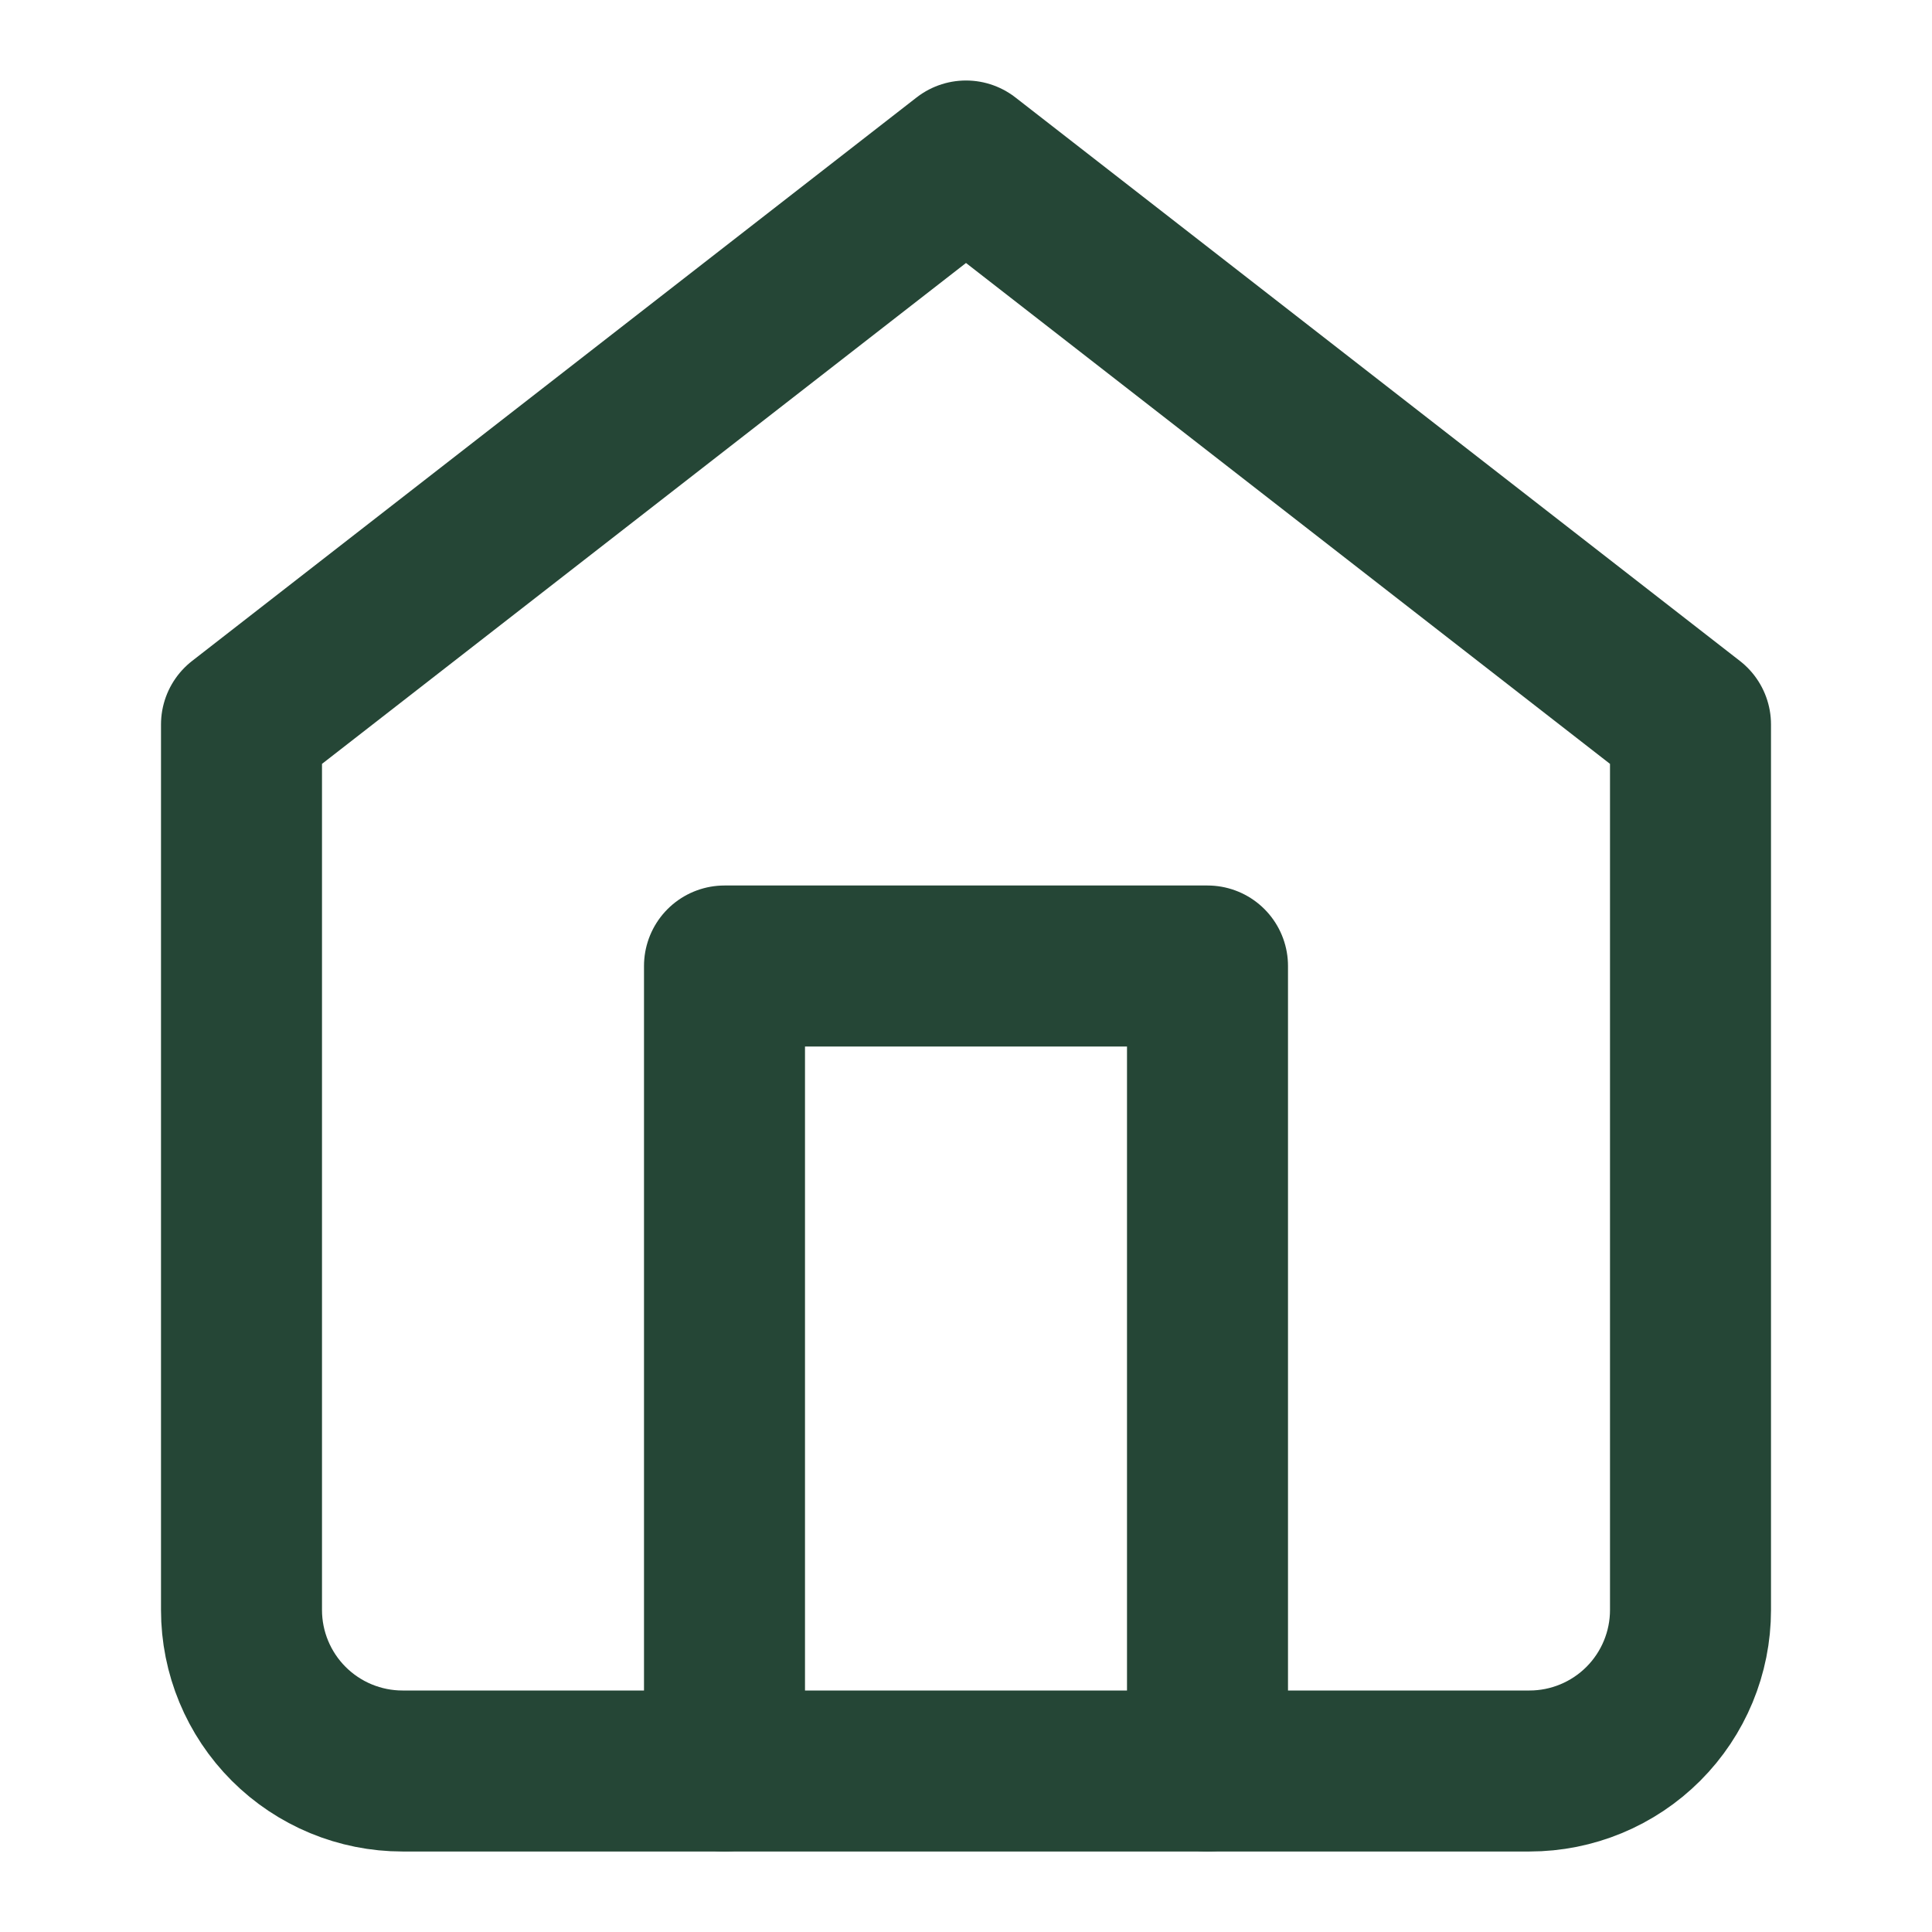
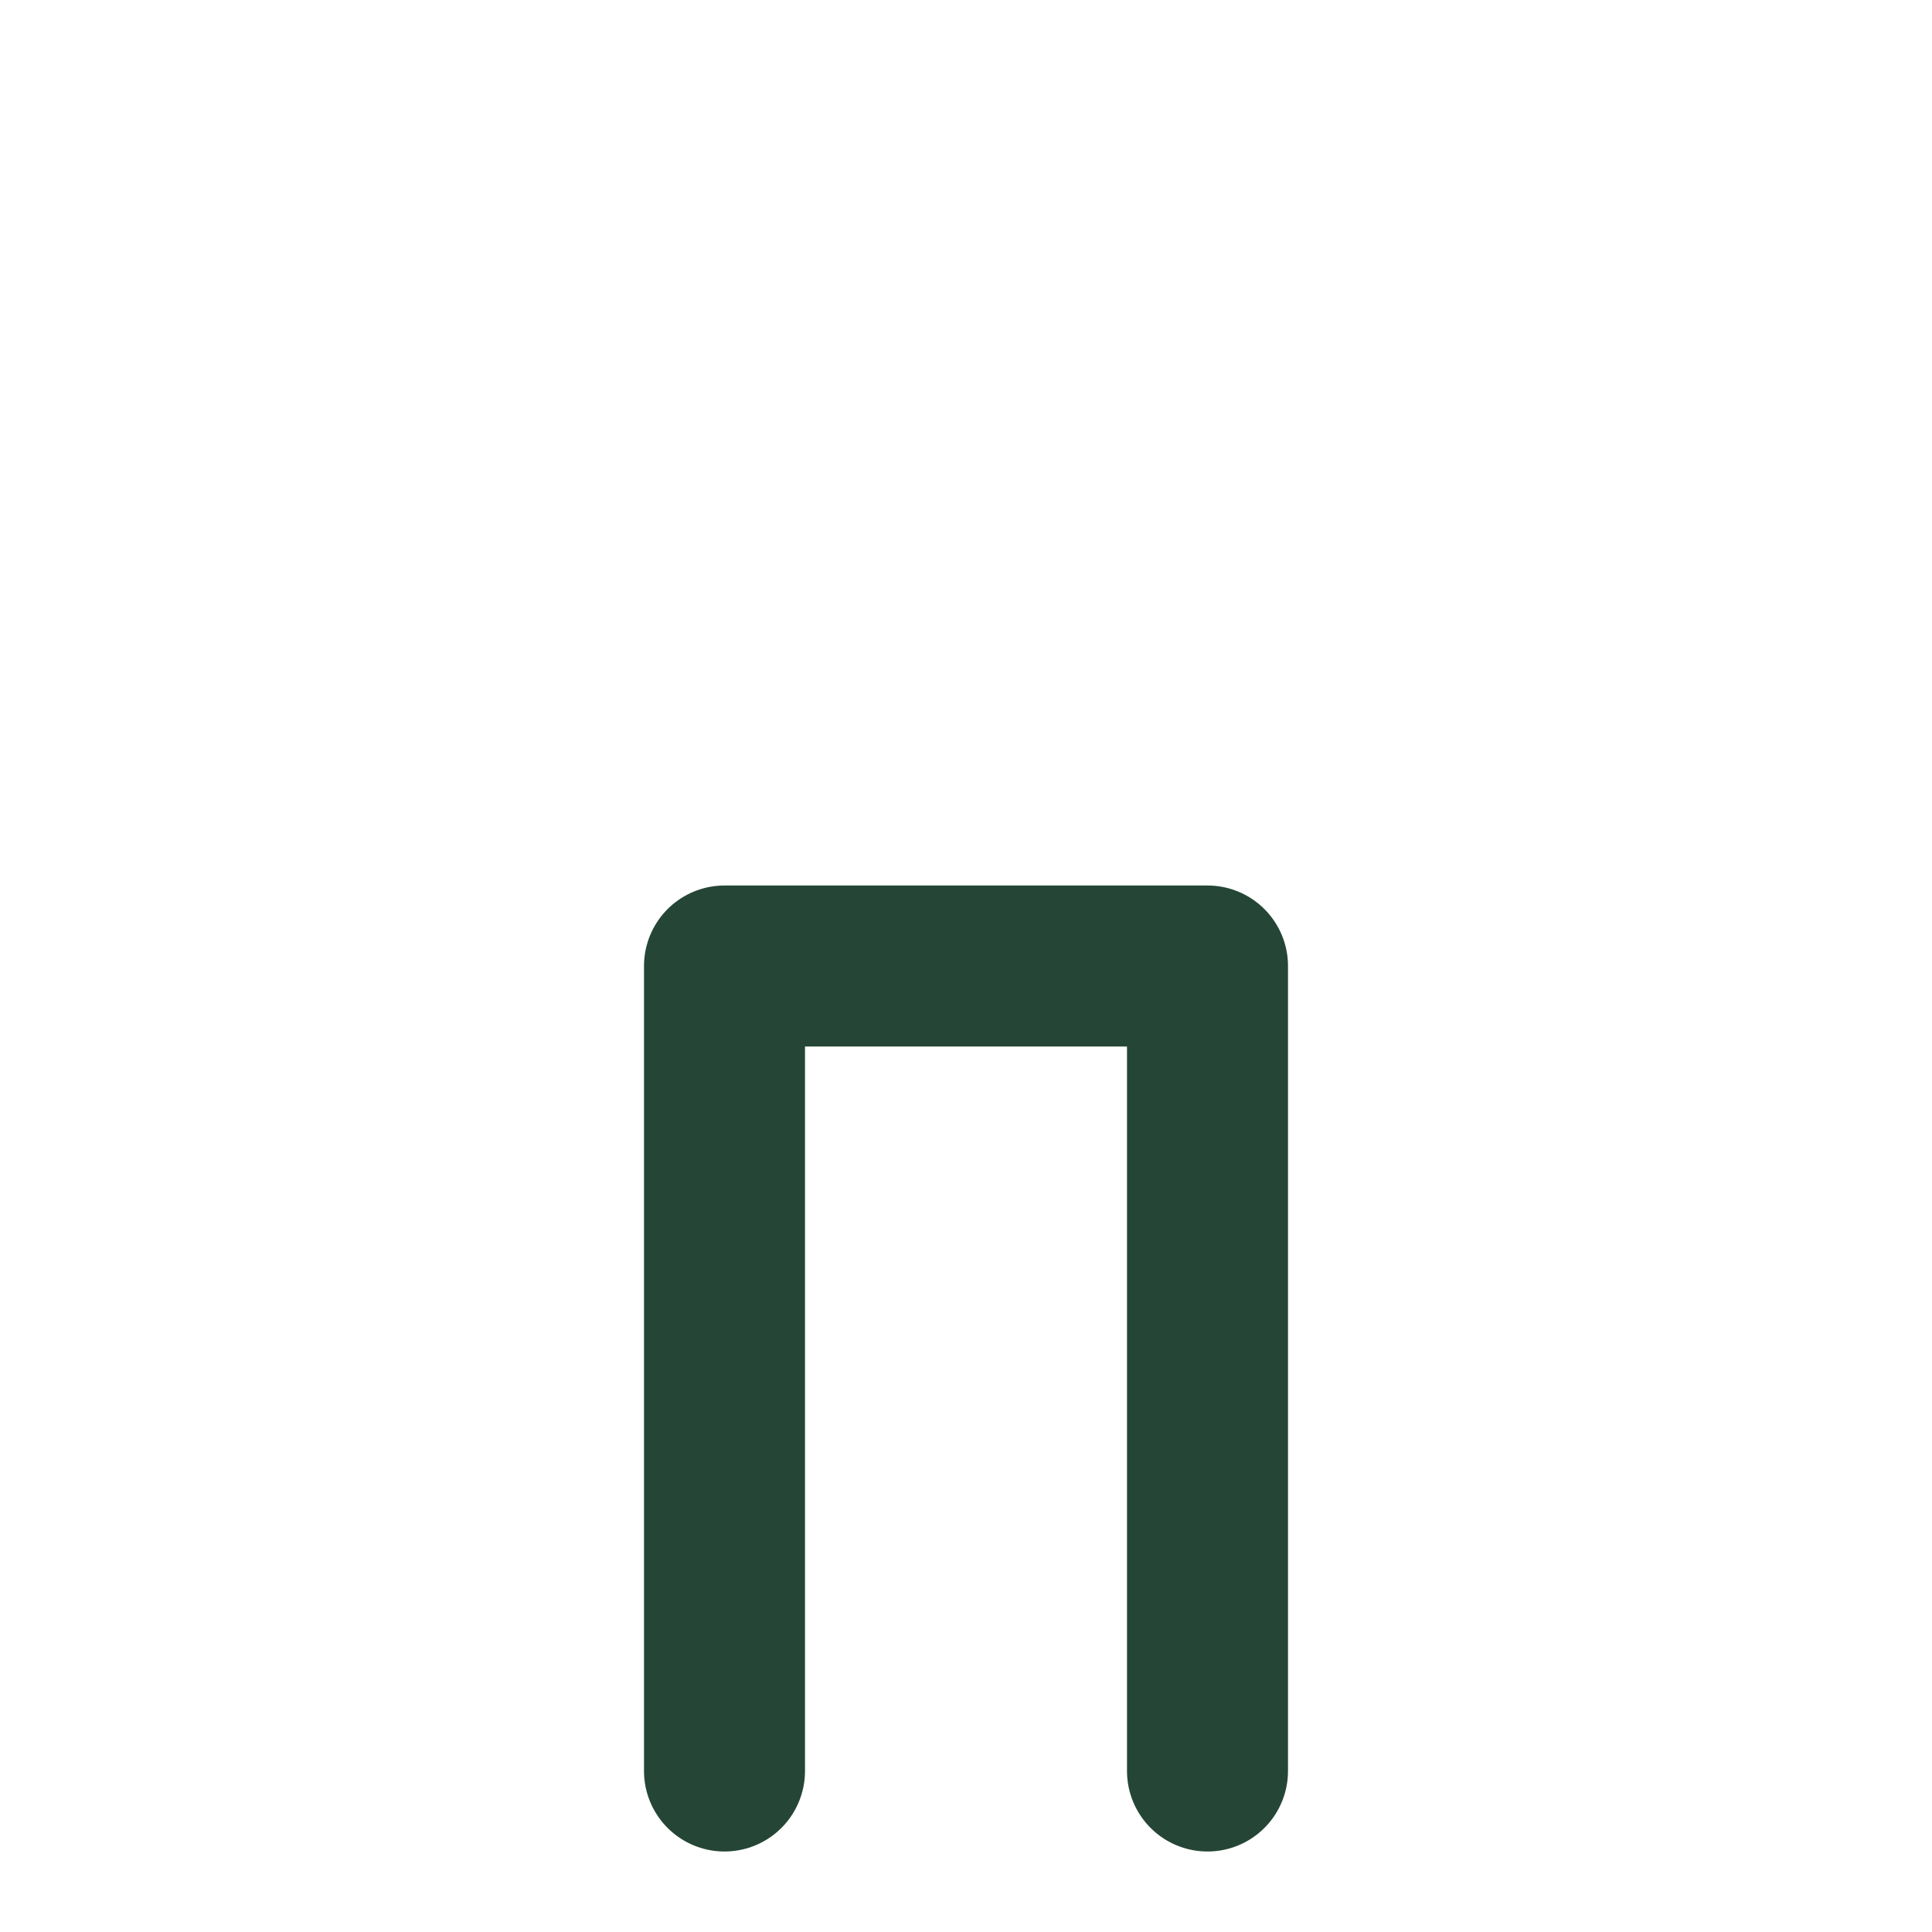
<svg xmlns="http://www.w3.org/2000/svg" width="24" height="24" viewBox="0 0 24 24" fill="none">
-   <path d="M3 9L12 2L21 9V20C21 20.53 20.789 21.039 20.414 21.414C20.039 21.789 19.53 22 19 22H5C4.47 22 3.961 21.789 3.586 21.414C3.211 21.039 3 20.53 3 20V9Z" stroke="#254636" stroke-width="2" stroke-linecap="round" stroke-linejoin="round" />
  <path d="M9 22V12H15V22" stroke="#254636" stroke-width="2" stroke-linecap="round" stroke-linejoin="round" />
</svg>